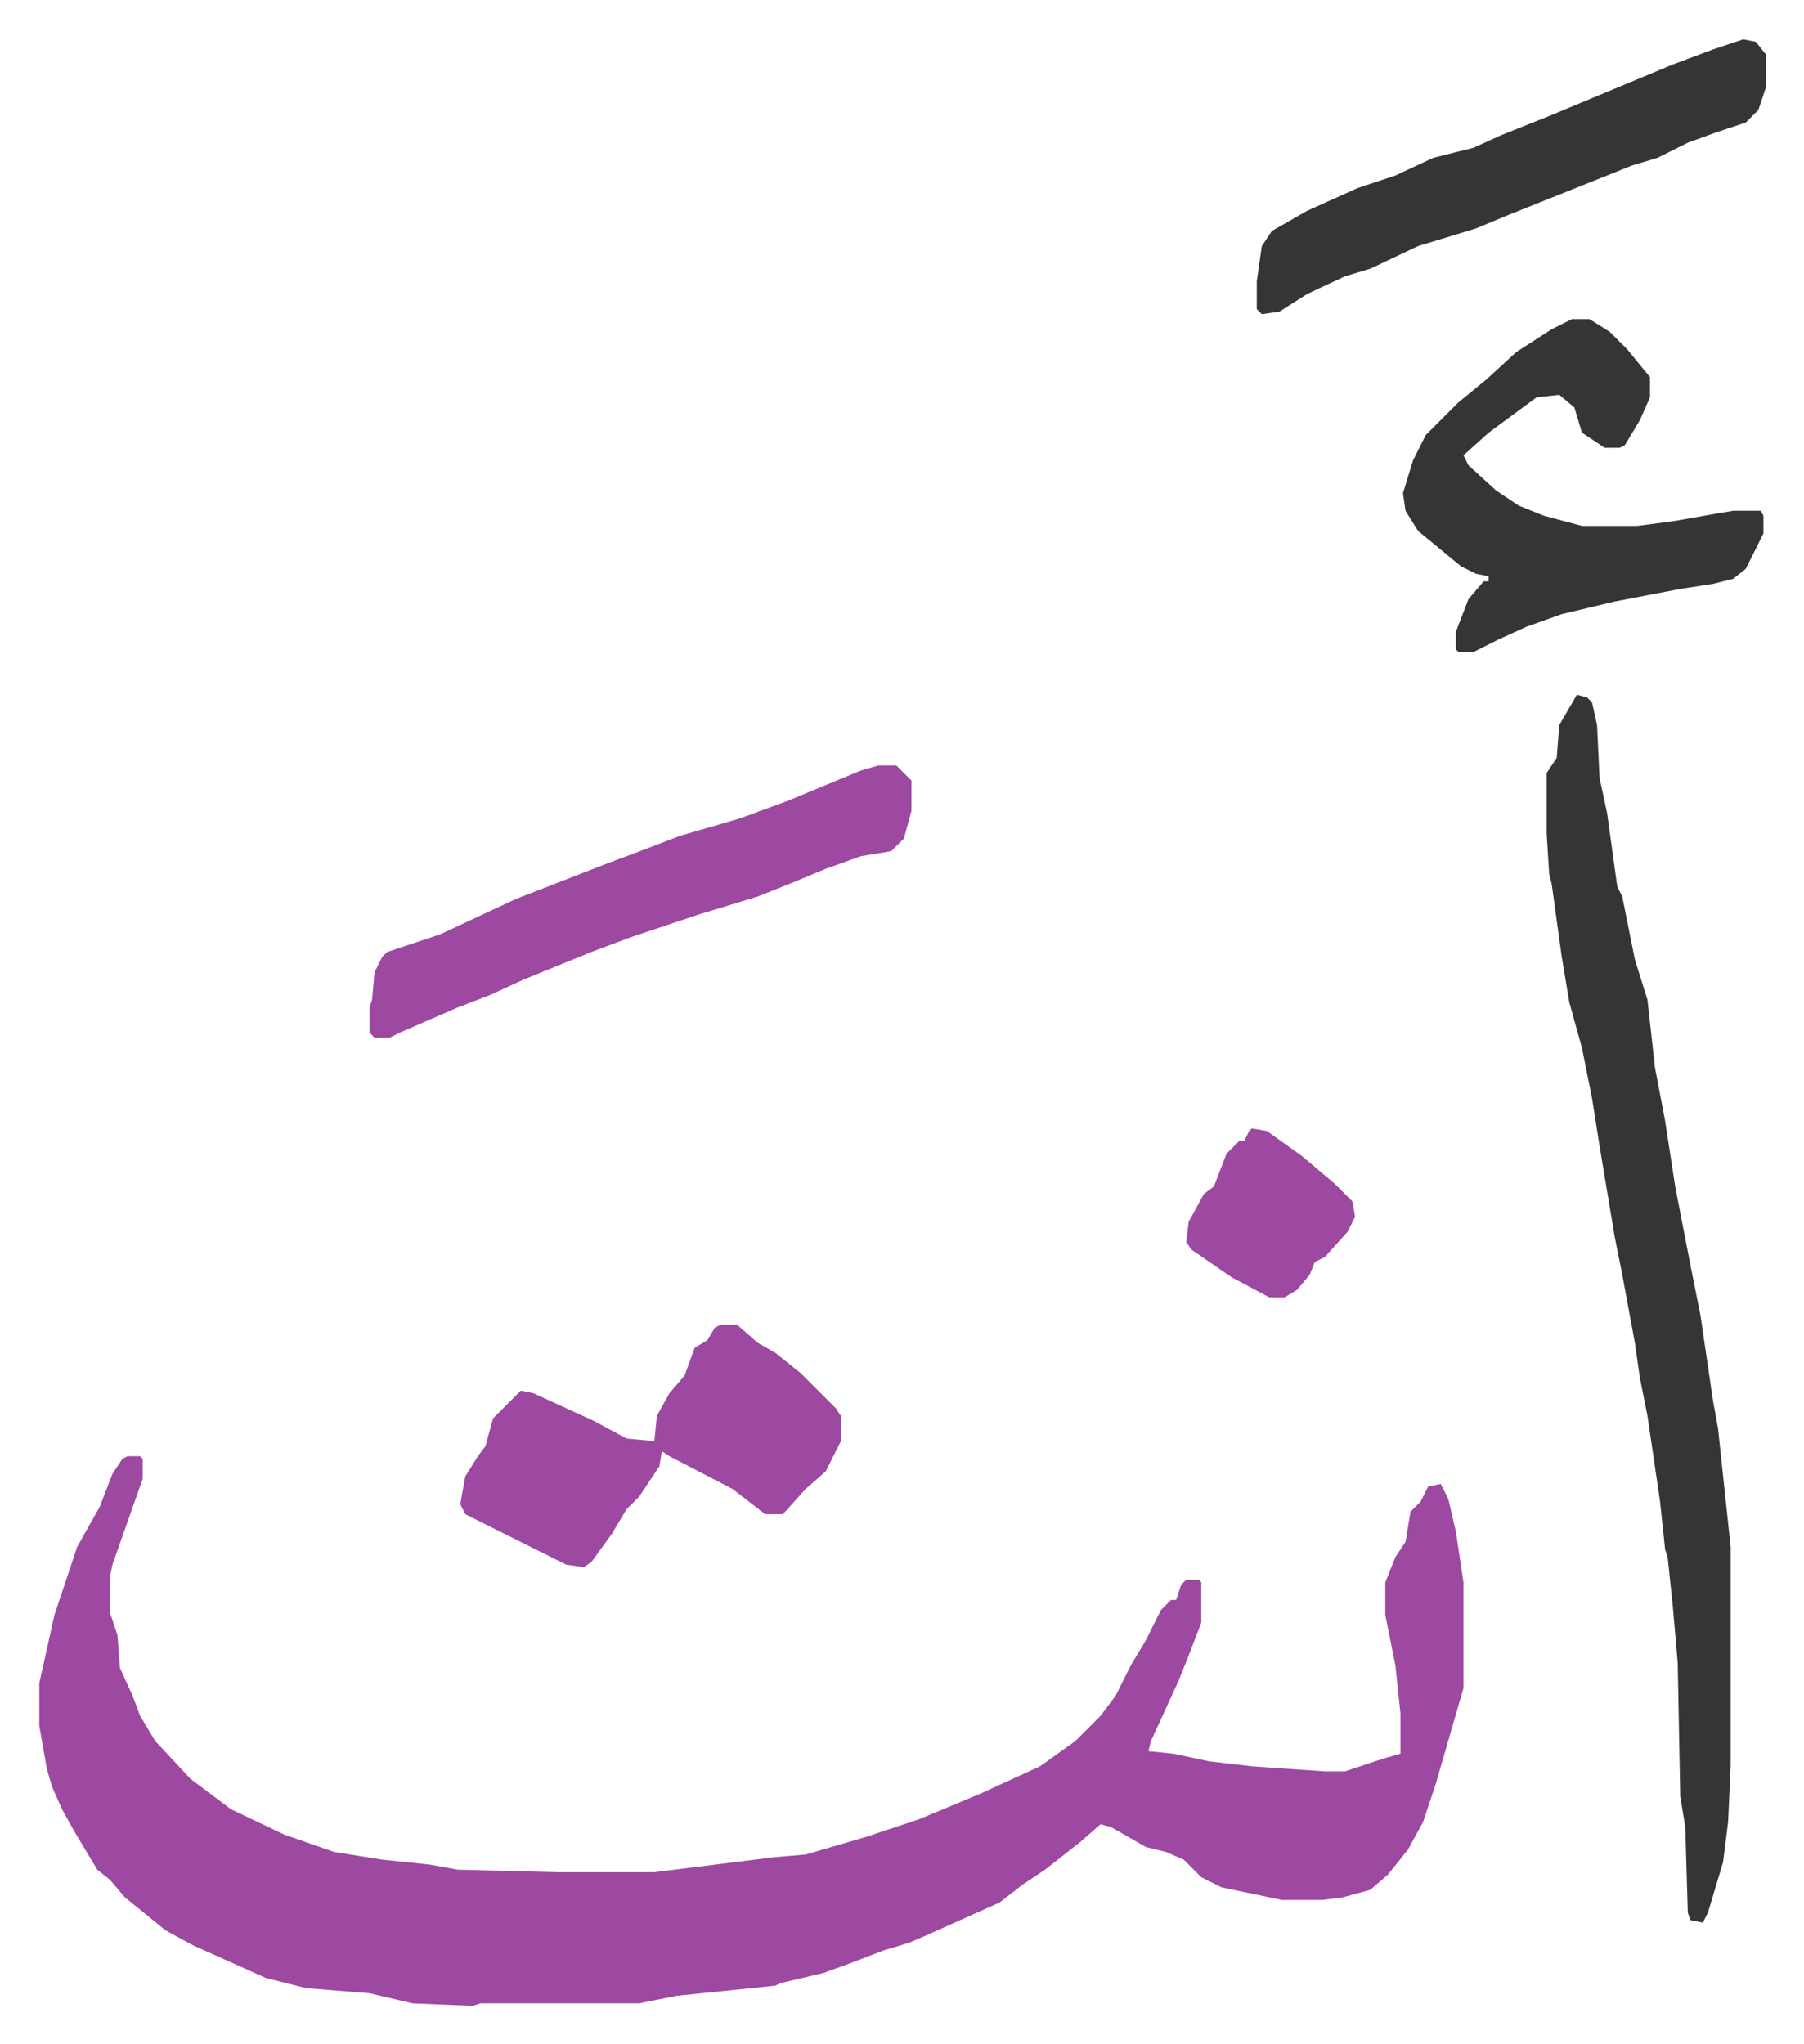
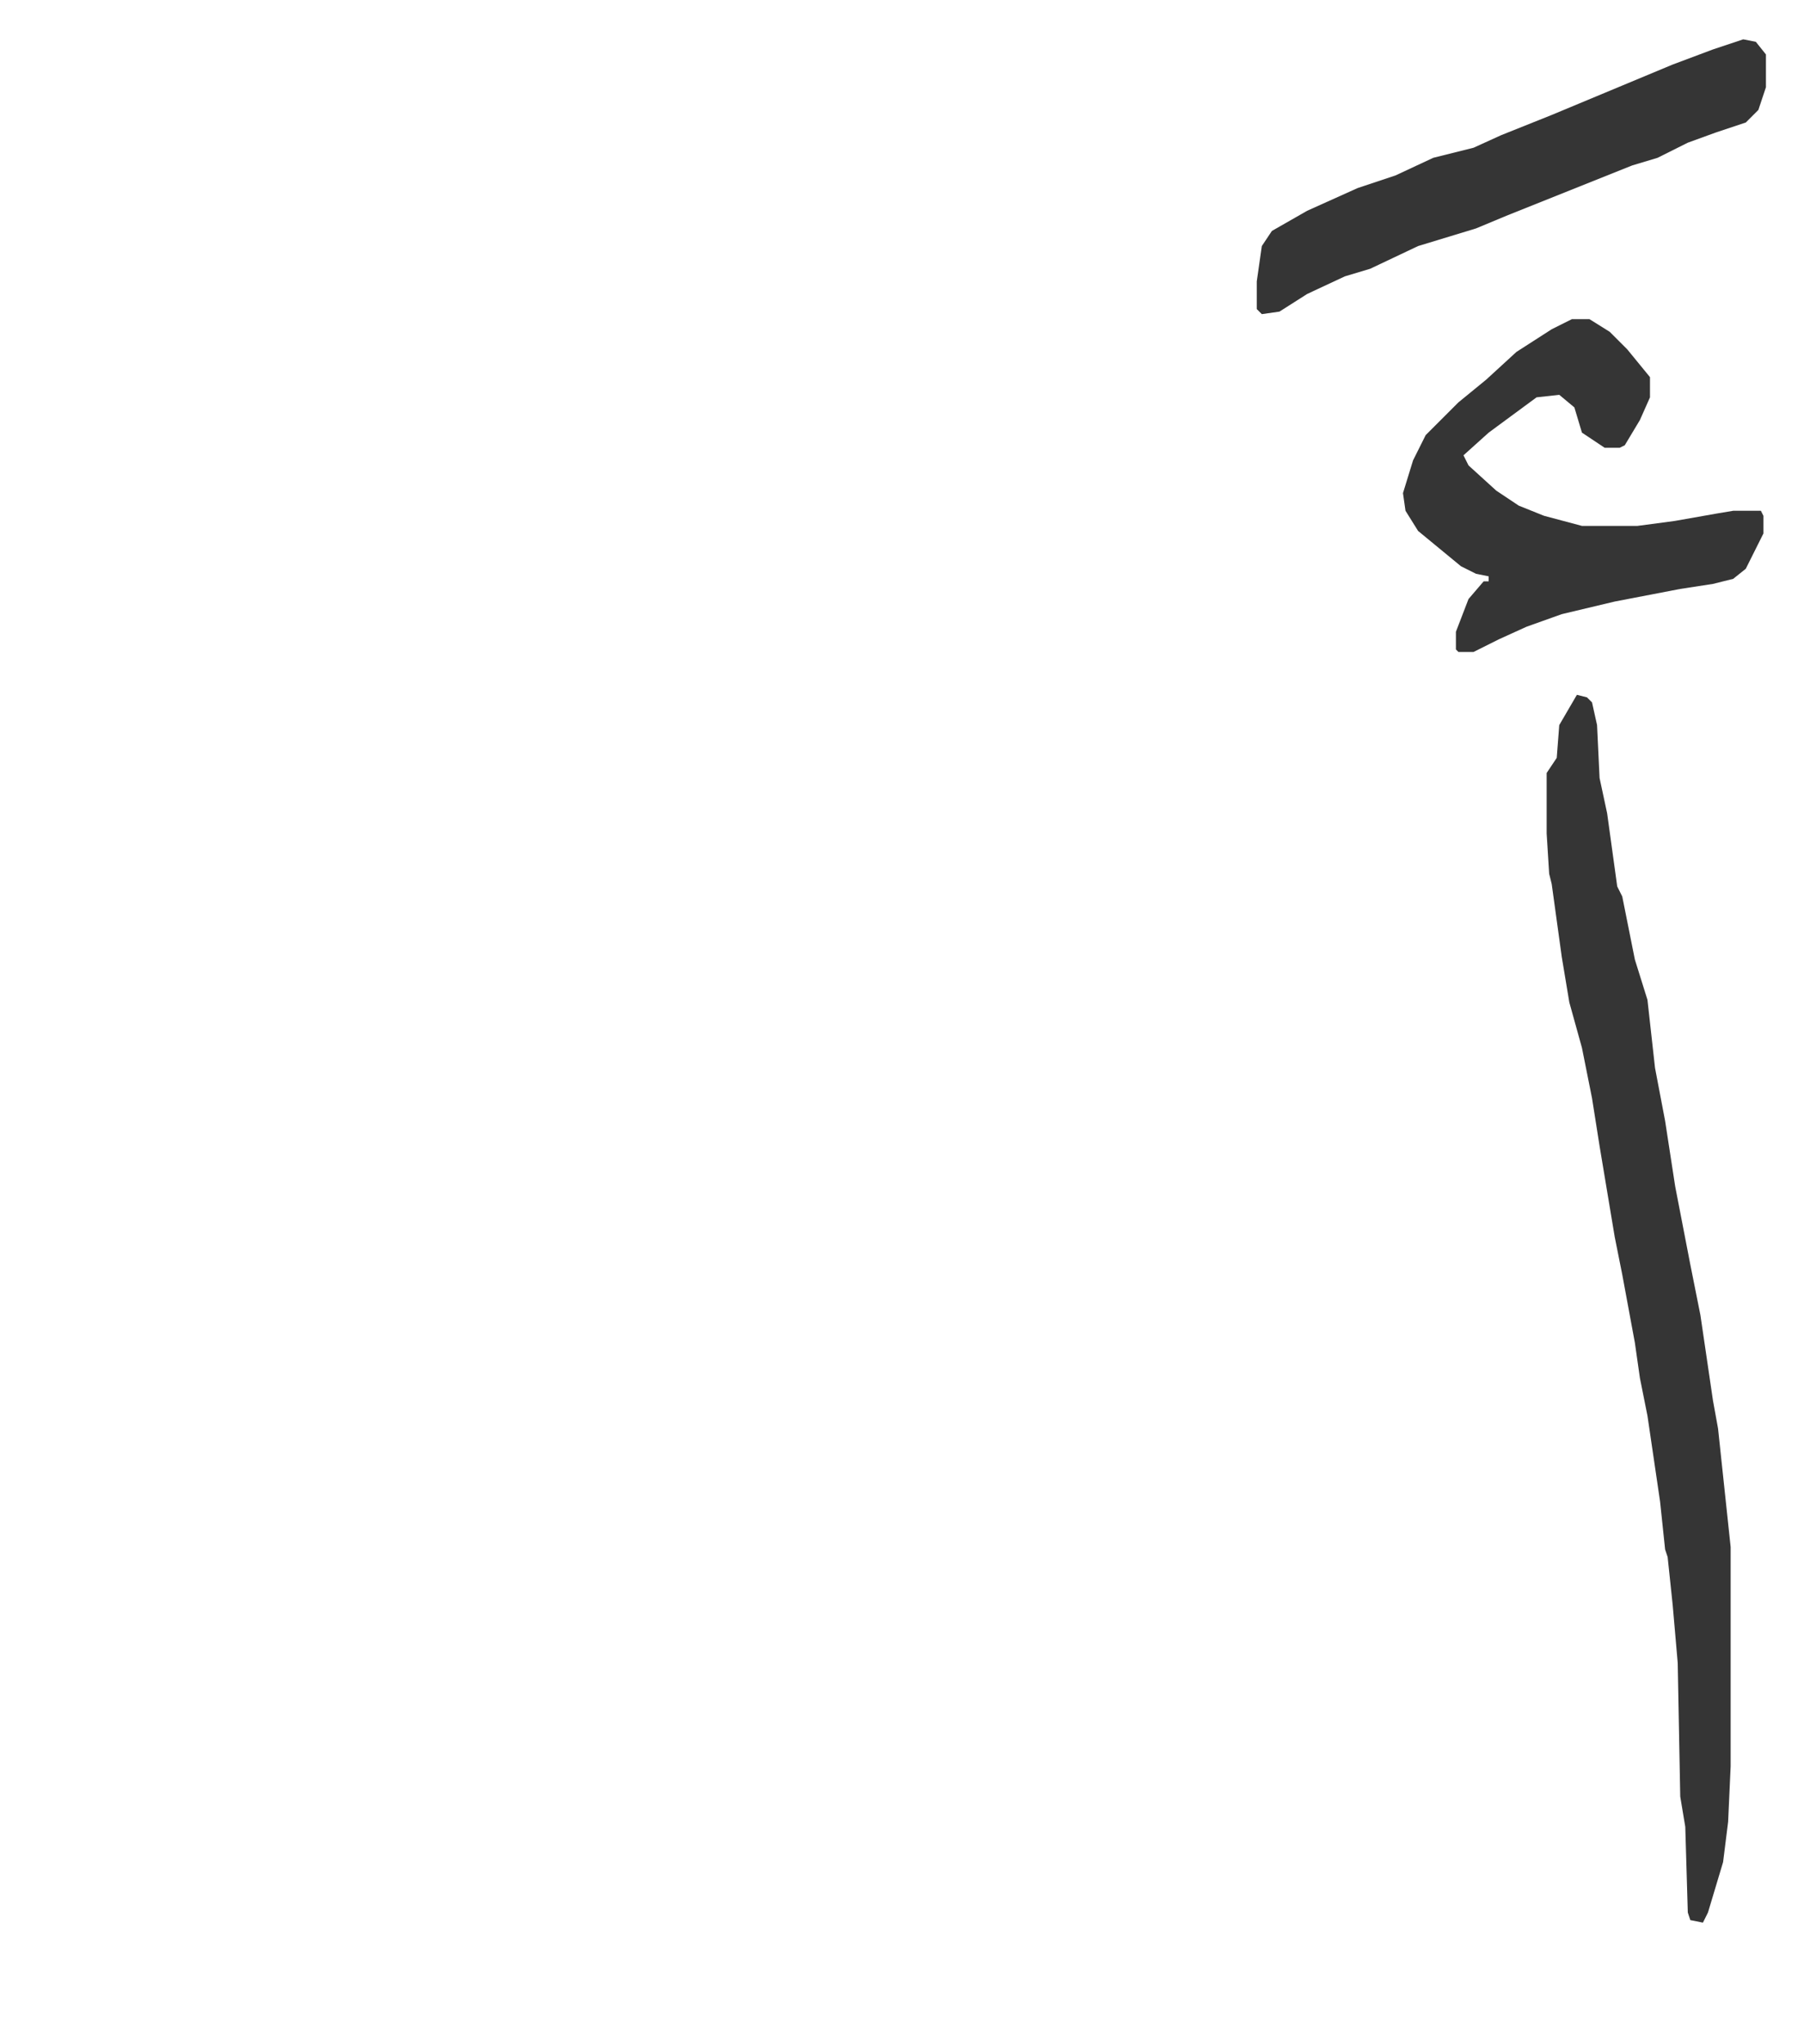
<svg xmlns="http://www.w3.org/2000/svg" viewBox="-15.6 201.4 715.7 810.7">
-   <path fill="#9d48a1" id="rule_ikhfa" d="M35 779h5l1 1v8l-12 34-1 5v14l3 9 1 13 5 11 3 8 6 10 14 15 16 12 21 10 20 7 19 3 19 2 11 2 40 1h38l48-6 12-1 24-7 21-7 24-10 24-11 14-10 10-10 6-8 6-12 6-10 6-12 4-4h2l2-6 2-2h5l1 1v16l-5 13-4 10-11 24-1 4 10 1 14 3 17 2 29 2h8l15-5 7-2v-16l-2-19-4-20v-13l4-10 4-6 2-12 4-4 3-6 5-1 3 6 3 13 3 20v42l-11 38-5 15-6 11-8 10-7 6-11 3-8 1h-16l-24-5-8-4-7-7-7-3-8-2-14-8-4-1-8 7-14 11-9 6-9 7-29 13-7 3-10 3-13 5-11 4-17 4-2 1-39 4-15 3h-63l-3 1-24-1-17-4-25-2-16-4-29-13-11-6-16-13-6-7-5-4-9-15-5-9-4-9-2-7-3-17v-17l6-27 9-27 9-16 5-13 4-6z" />
  <path fill="#353535" id="rule_normal" d="m610 477 4 1 2 2 2 9 1 21 3 14 4 29 2 4 5 25 5 16 3 27 4 21 4 26 6 31 4 20 5 34 2 11 5 47v87l-1 22-2 16-6 20-2 4-5-1-1-3-1-34-2-12-1-53-2-23-2-19-1-3-2-19-5-34-3-15-2-14-5-27-3-15-6-36-3-19-4-20-5-18-3-18-4-29-1-4-1-16v-24l4-6 1-13zm-2-149h7l8 5 7 7 9 11v8l-4 9-6 10-2 1h-6l-9-6-3-10-6-5-9 1-19 14-10 9 2 4 11 10 9 6 10 4 15 4h22l15-2 17-3 6-1h11l1 2v7l-7 14-5 4-8 2-13 2-26 5-21 5-14 5-11 5-10 5h-6l-1-1v-7l5-13 6-7h2v-2l-5-1-6-3-17-14-5-8-1-7 4-13 5-10 13-13 11-9 12-11 14-9z" />
-   <path fill="#9d48a1" id="rule_ikhfa" d="M270 727h7l8 7 7 4 10 8 14 14 2 3v10l-6 12-8 7-9 10h-7l-13-10-25-13-3-2-1 6-8 12-5 5-6 10-8 11-3 2-7-1-32-16-8-4-2-4 2-11 5-8 3-4 3-11 3-3 5-5 3-3 5 1 24 11 13 7 11 1 1-10 5-9 6-7 4-11 5-3 3-5zm63-222h7l5 5 1 1v12l-3 11-5 5-12 2-14 5-12 5-15 6-23 7-27 9-16 6-27 11-13 6-13 5-23 10-4 2h-6l-2-2v-10l1-3 1-11 3-6 2-2 21-7 30-14 36-14 16-6 13-5 24-7 19-7 29-12z" />
  <path fill="#353535" id="rule_normal" d="m676 217 5 1 4 5v13l-3 9-5 5-12 4-11 4-12 6-10 3-20 8-15 6-15 6-12 5-23 7-19 9-10 3-15 7-11 7-7 1-2-2v-11l2-14 4-6 14-8 20-9 15-5 15-7 16-4 11-5 20-8 24-10 24-10 16-6z" />
-   <path fill="#9d48a1" id="rule_ikhfa" d="m481 649 6 1 14 10 13 11 7 7 1 6-3 6-9 10-4 2-2 5-5 6-5 3h-6l-15-8-16-11-2-3 1-8 6-11 4-3 5-13 5-5h2l2-4z" />
</svg>